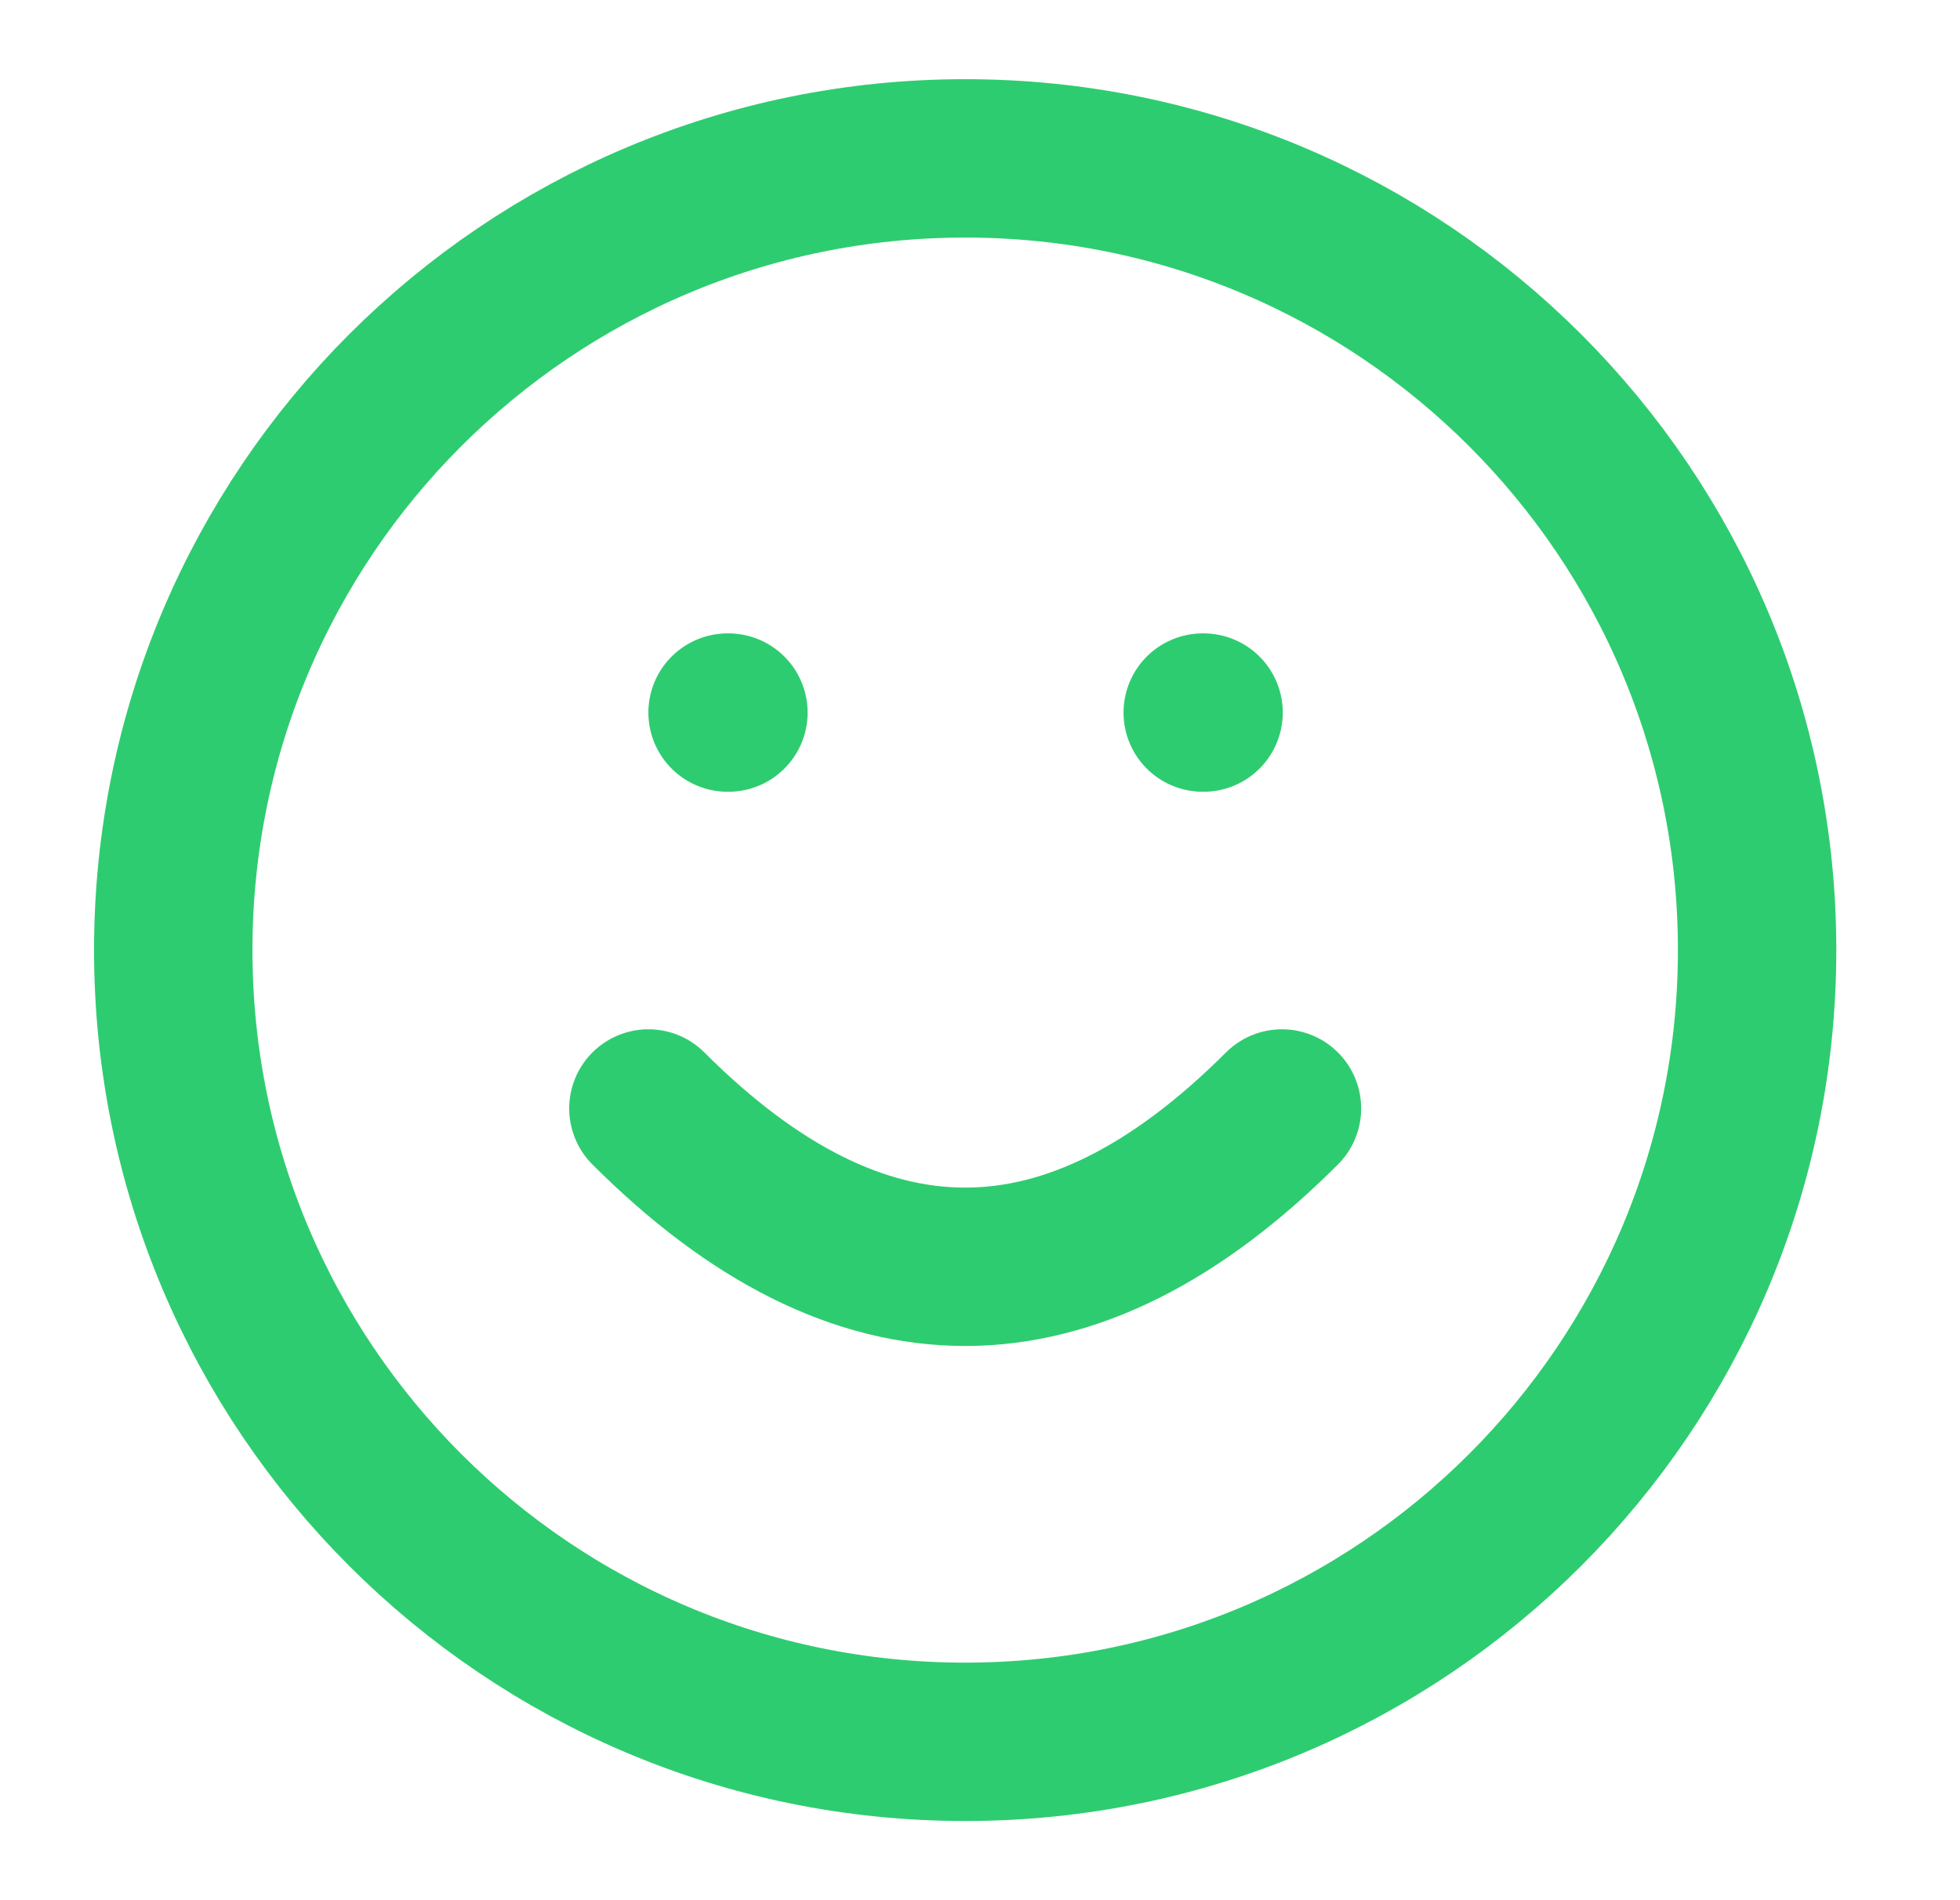
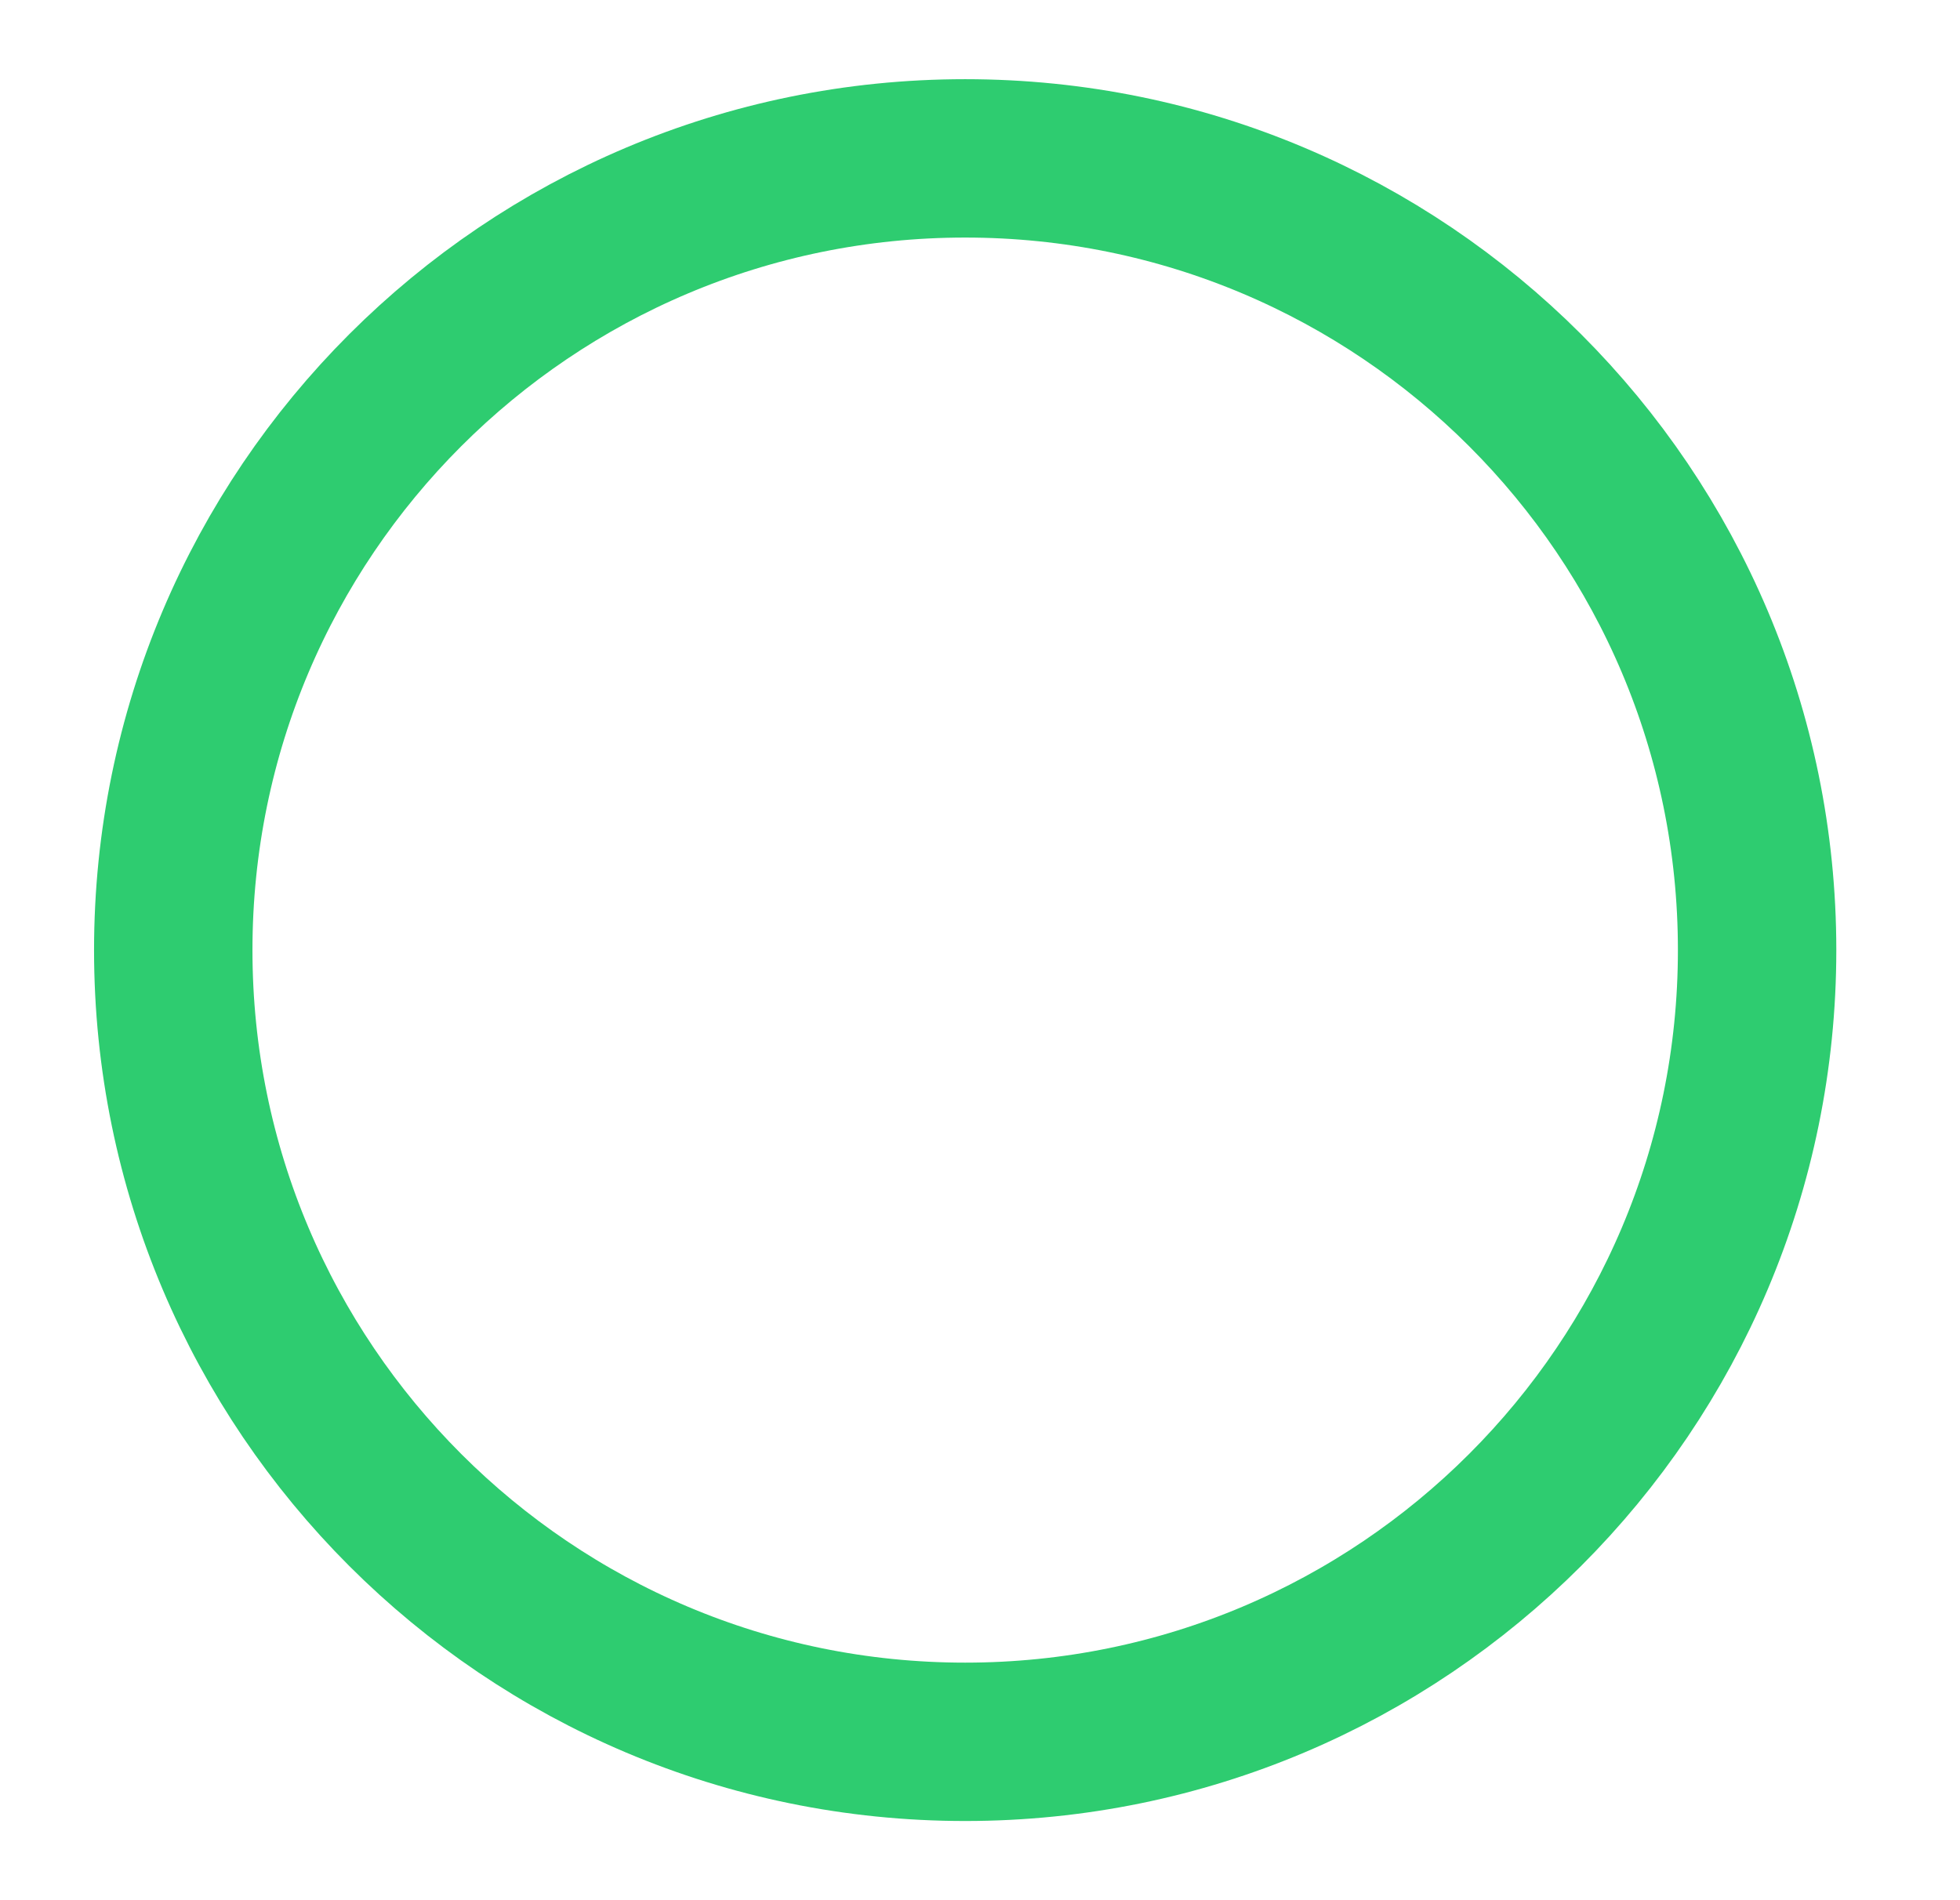
<svg xmlns="http://www.w3.org/2000/svg" width="33" height="32" viewBox="0 0 33 32" fill="none">
-   <path d="M12.25 12H12.264M20.25 12H20.264M10.917 18.667C14.473 22.222 18.028 22.222 21.584 18.667" stroke="#2ECC70" stroke-width="2.667" stroke-linecap="round" stroke-linejoin="round" />
  <path d="M16.25 29.333C23.614 29.333 29.584 23.364 29.584 16C29.584 8.636 23.614 2.667 16.25 2.667C8.887 2.667 2.917 8.636 2.917 16C2.917 23.364 8.887 29.333 16.25 29.333Z" stroke="#2ECC70" stroke-width="2.667" stroke-linecap="round" stroke-linejoin="round" />
</svg>